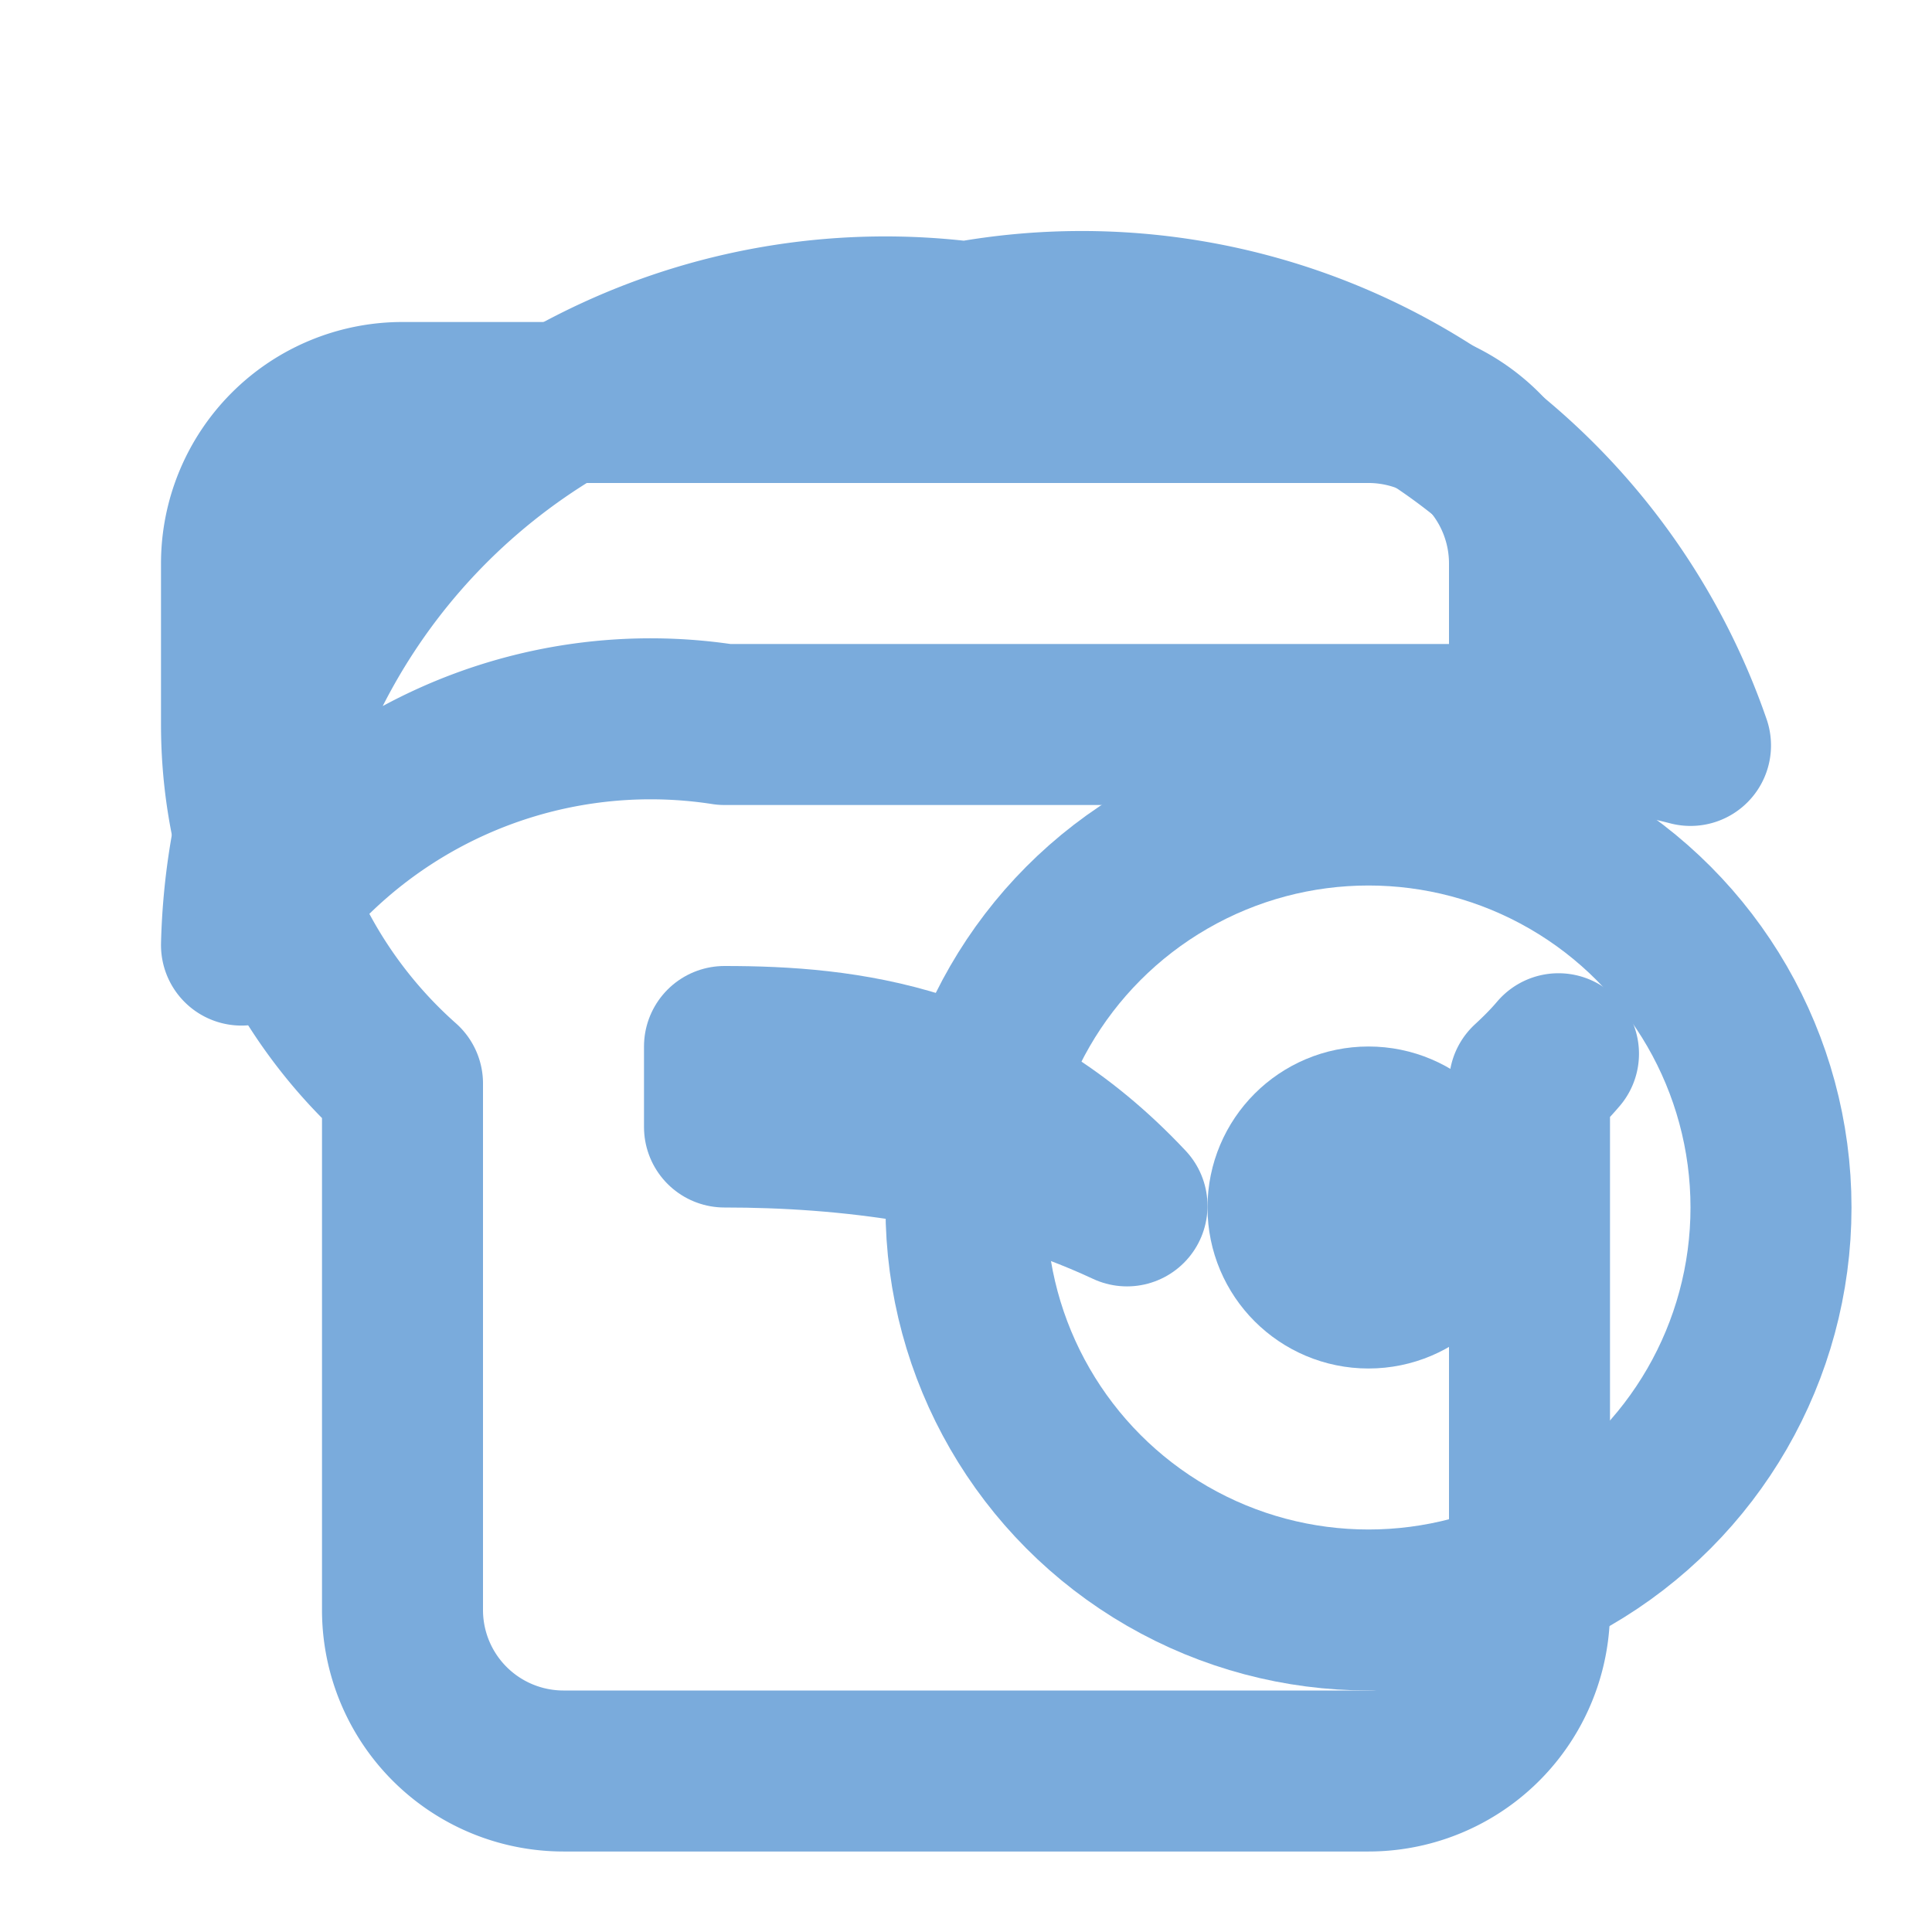
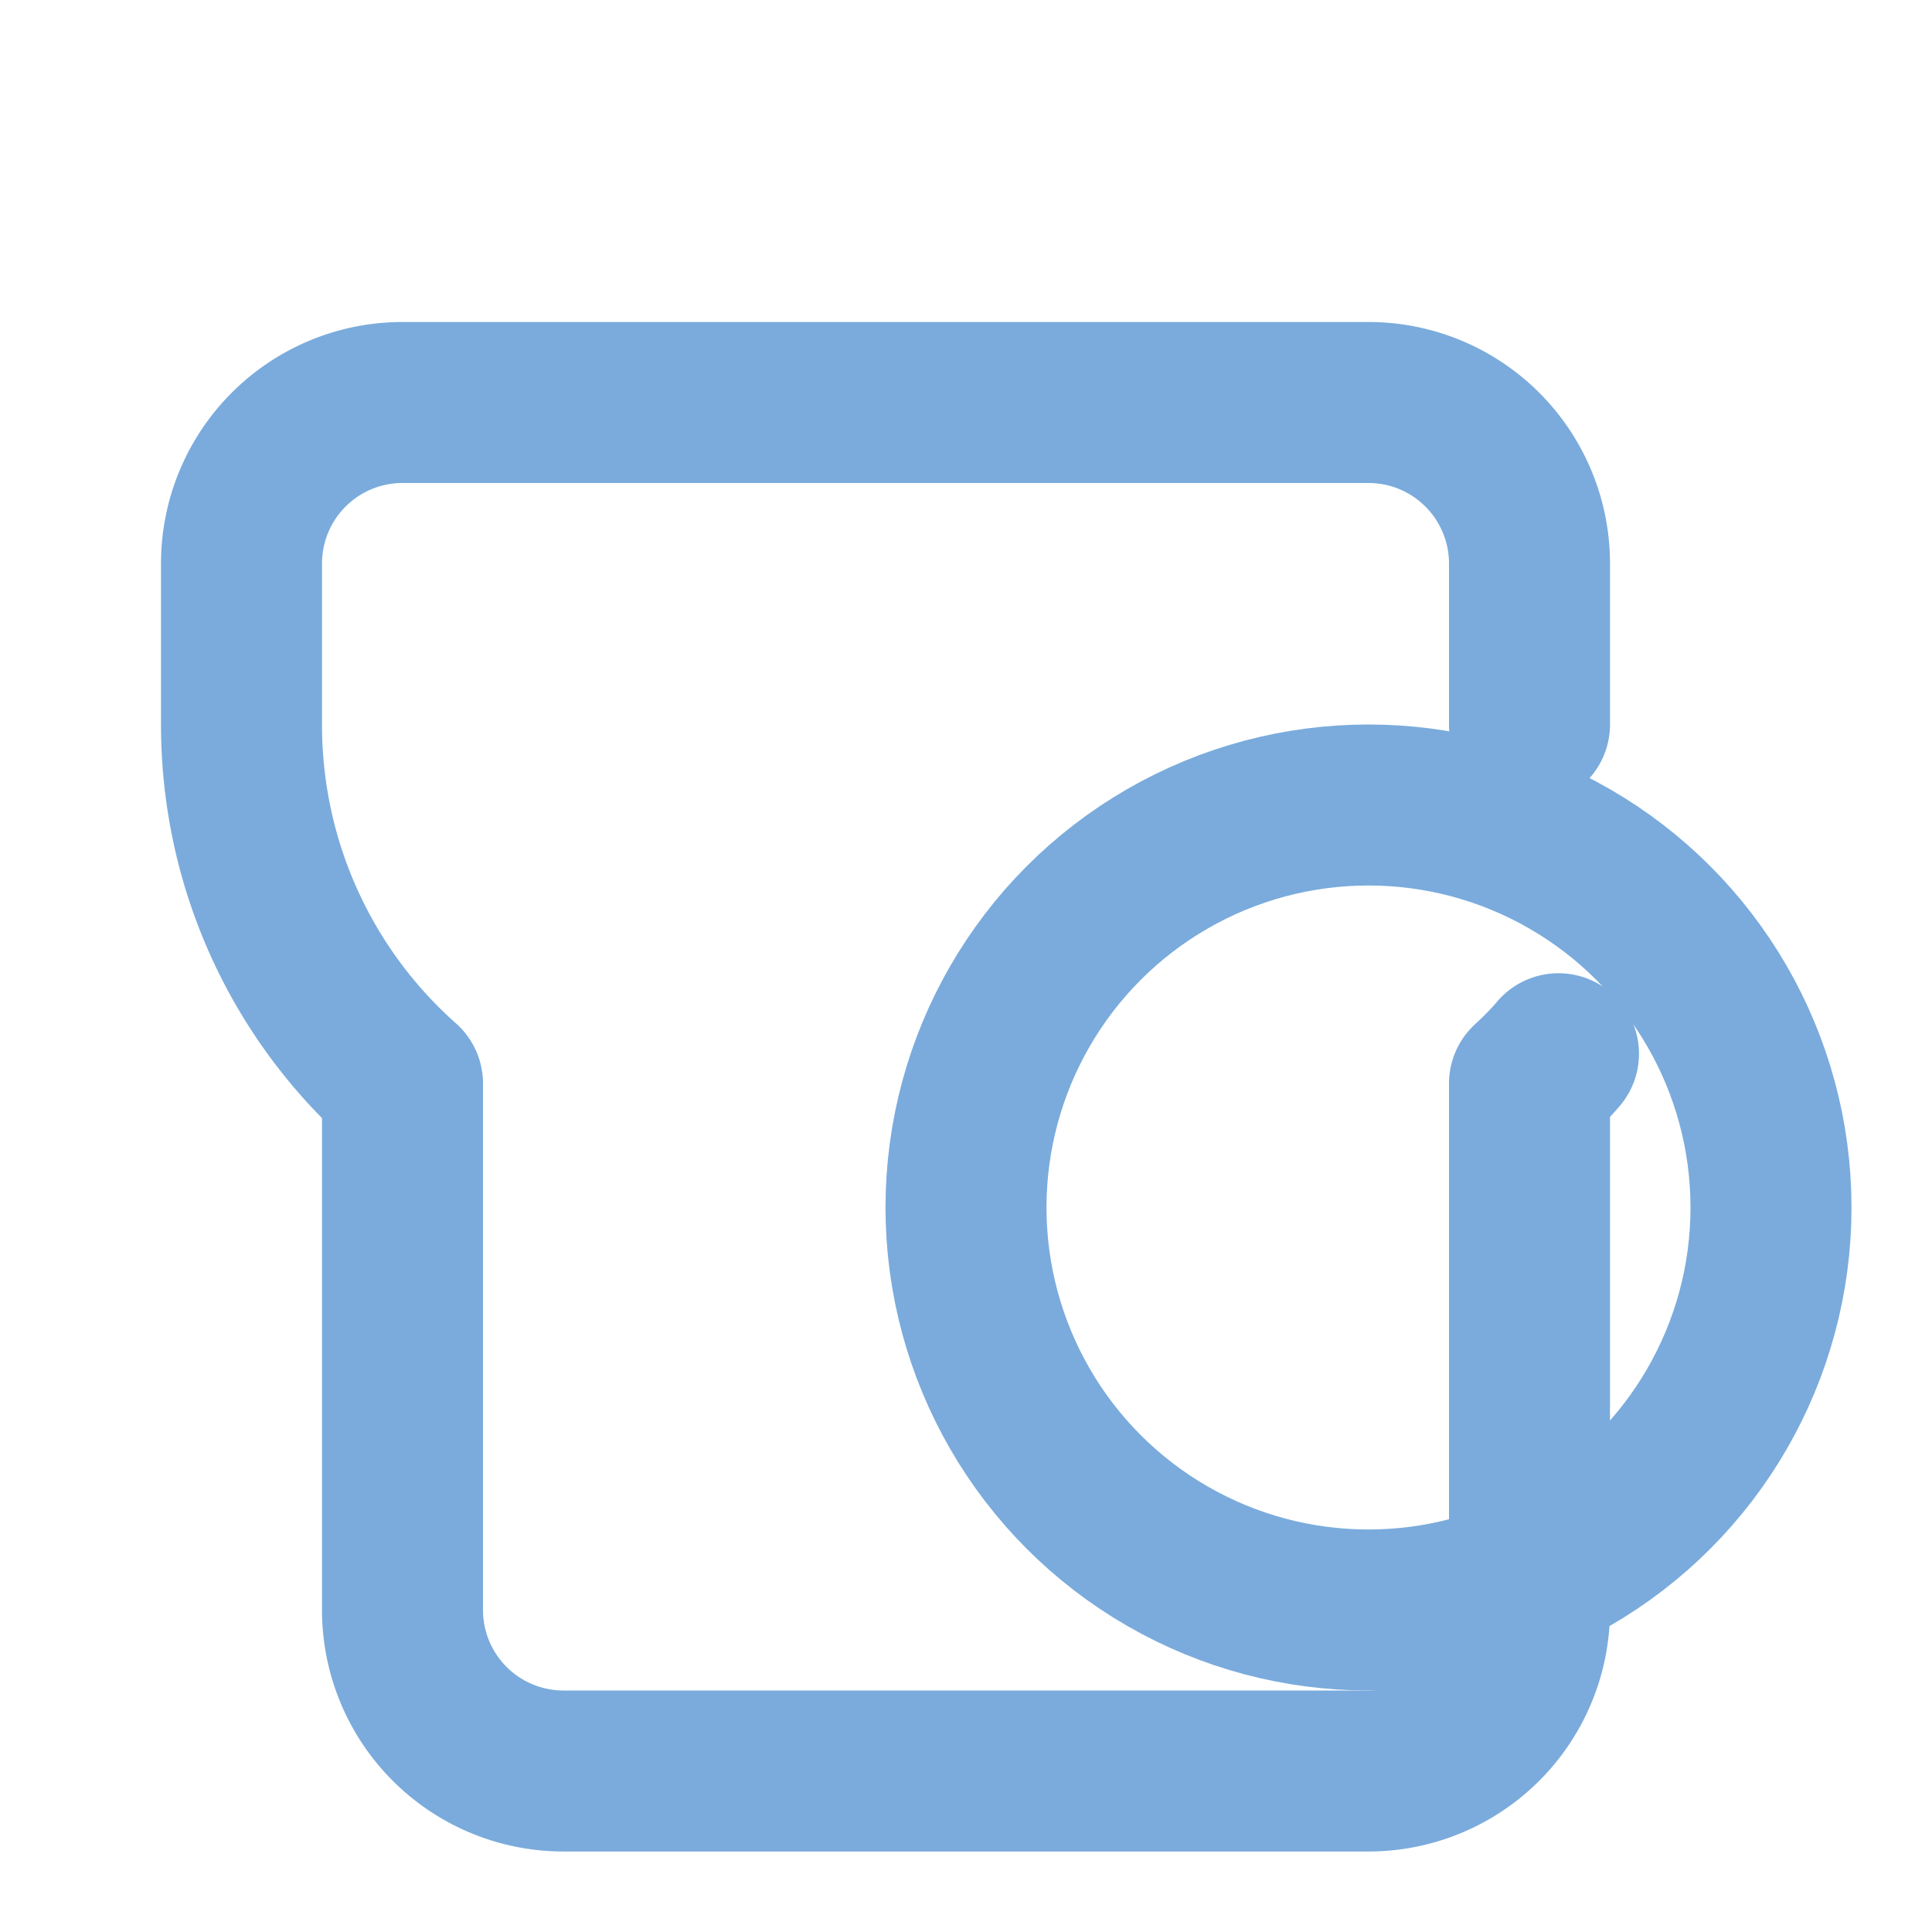
<svg xmlns="http://www.w3.org/2000/svg" width="24" height="24" viewBox="0 0 24 24" fill="none" stroke="#7AABDC" stroke-width="2" stroke-linecap="round" stroke-linejoin="round">
-   <path d="M19 9c.67 0 1.34.09 2 .26A8 8 0 0 0 12 4a8 8 0 0 0-9 7.74A6 6 0 0 1 9 9Z" />
  <path d="M19 9V7a2 2 0 0 0-2-2H5a2 2 0 0 0-2 2v2c0 1.77.77 3.37 2 4.46V20a2 2 0 0 0 2 2h10a2 2 0 0 0 2-2v-6.54c.13-.12.25-.24.36-.37" />
-   <path d="M9 14c1.5 0 3.33.2 5 .98C12.33 13.2 10.5 13 9 13v1Z" />
  <circle cx="17" cy="15" r="5" />
-   <circle cx="17" cy="15" r="1" />
</svg>